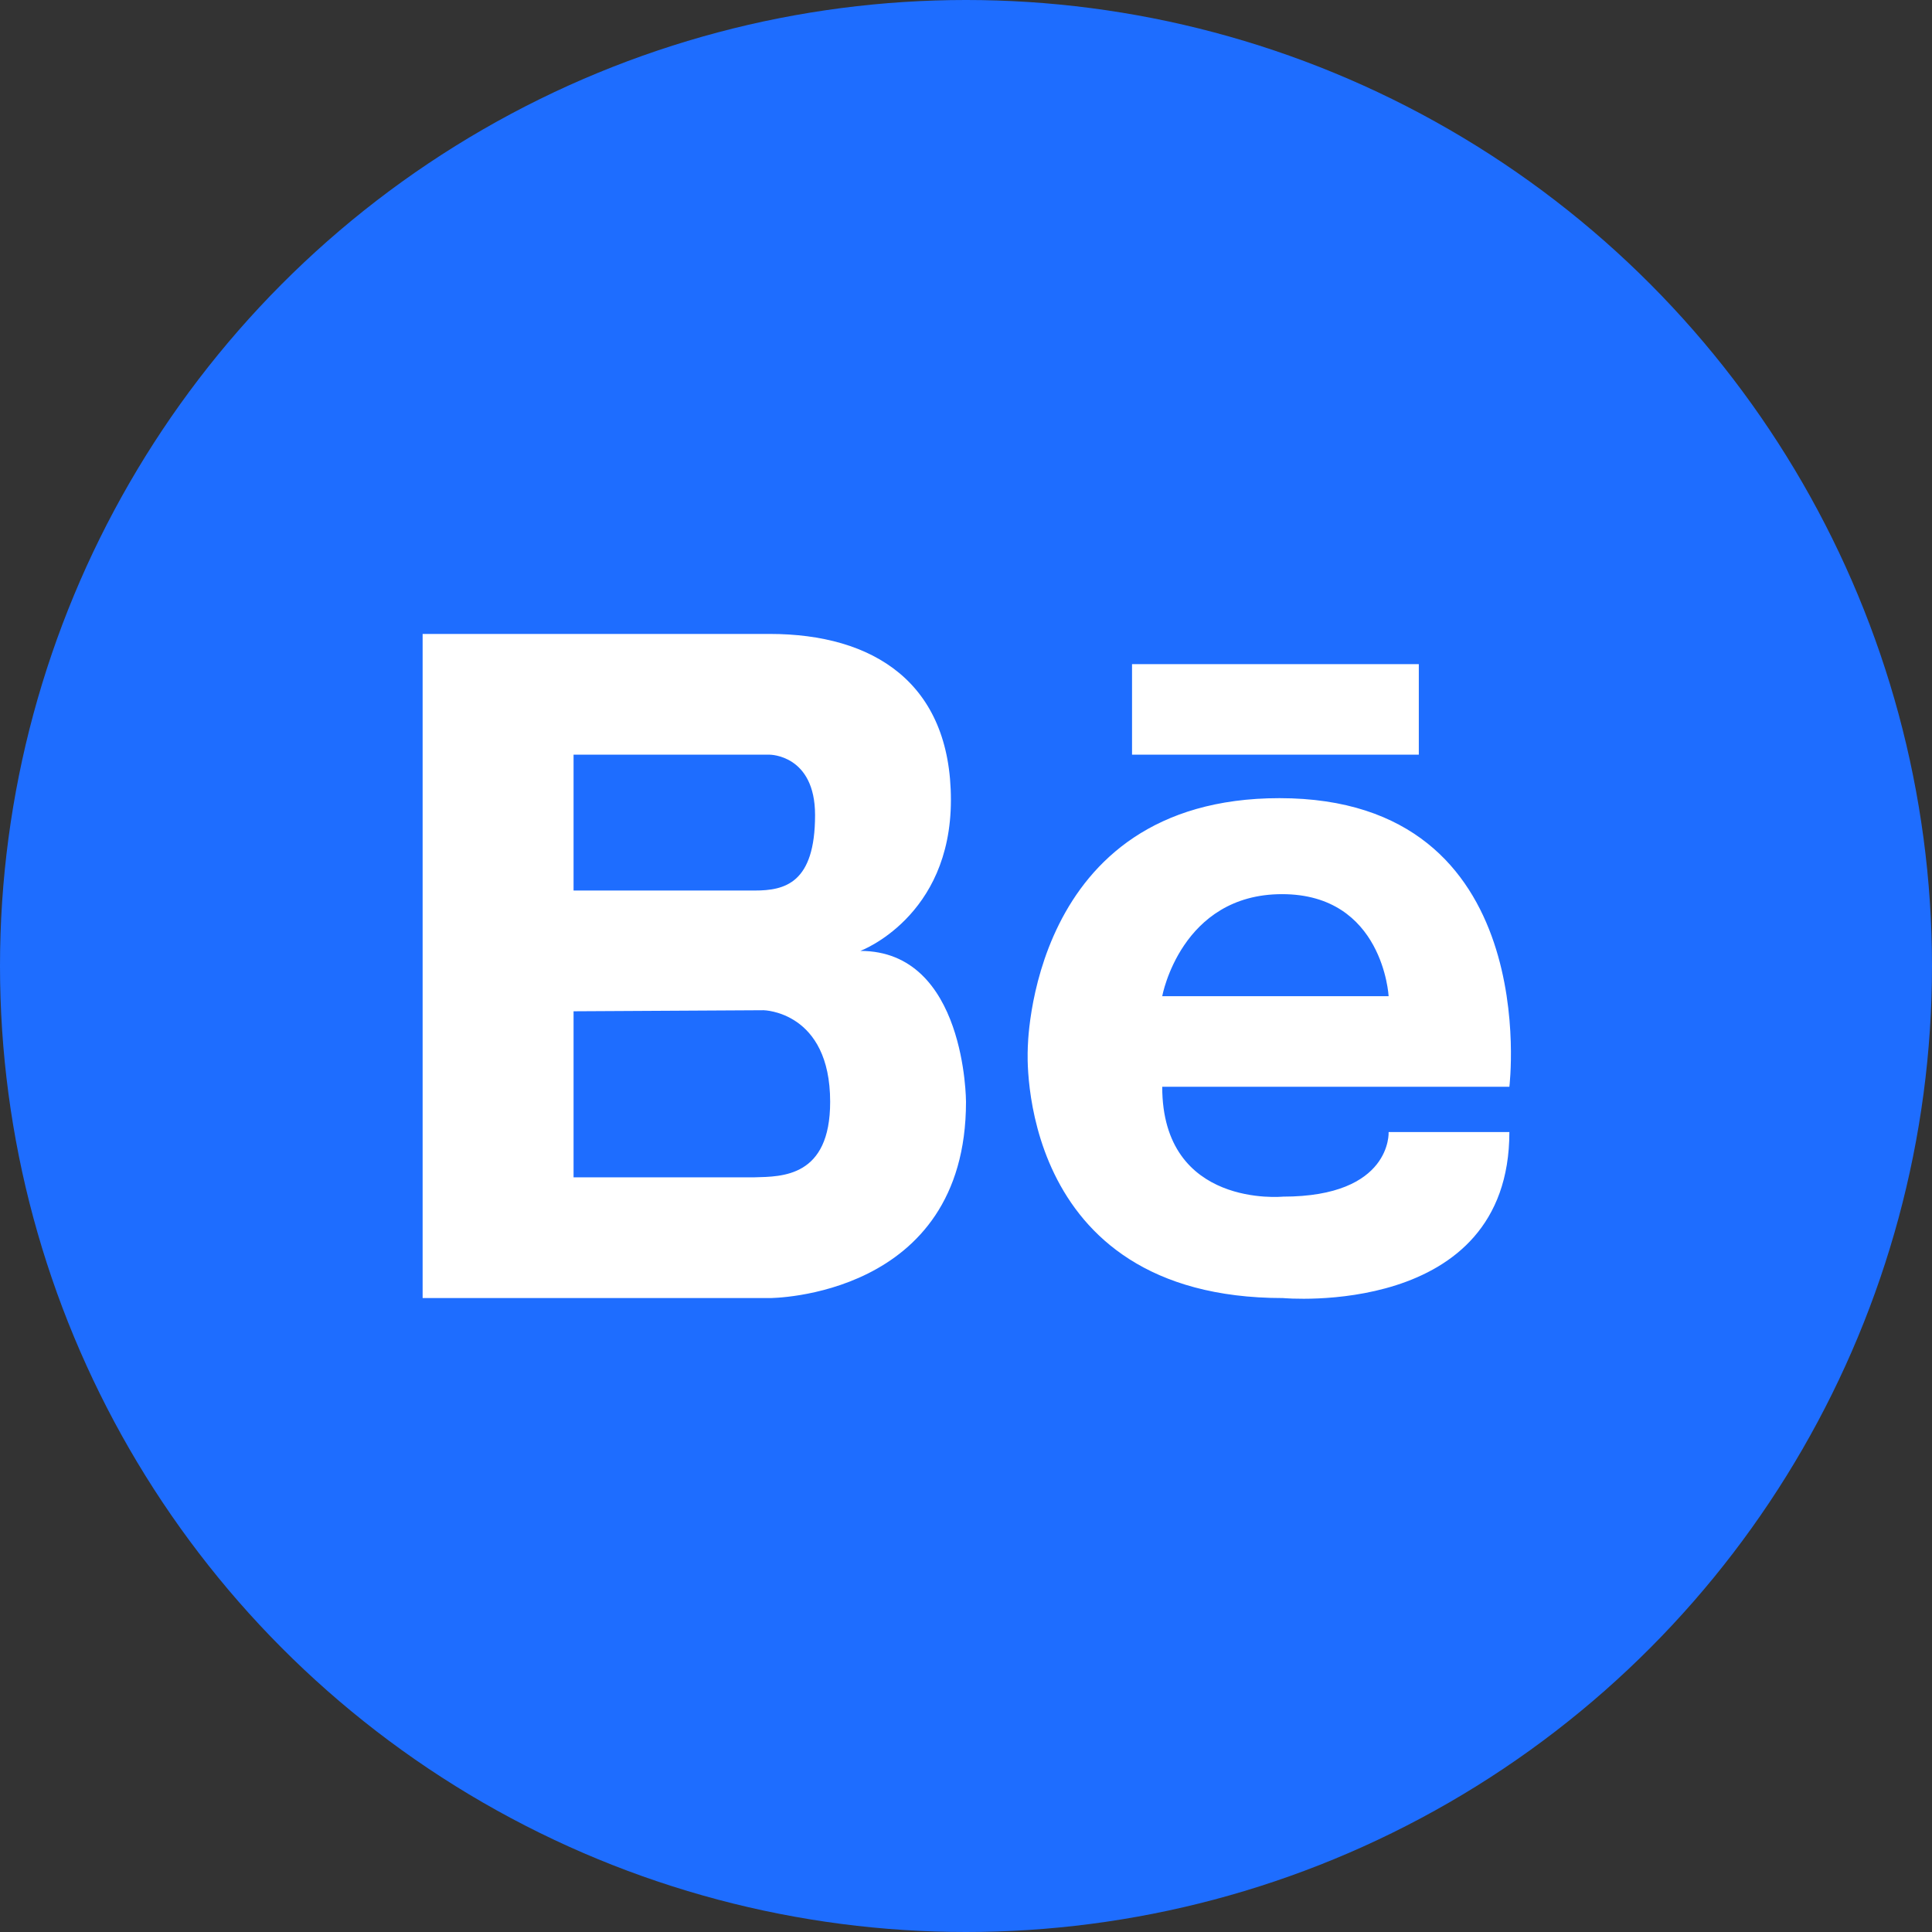
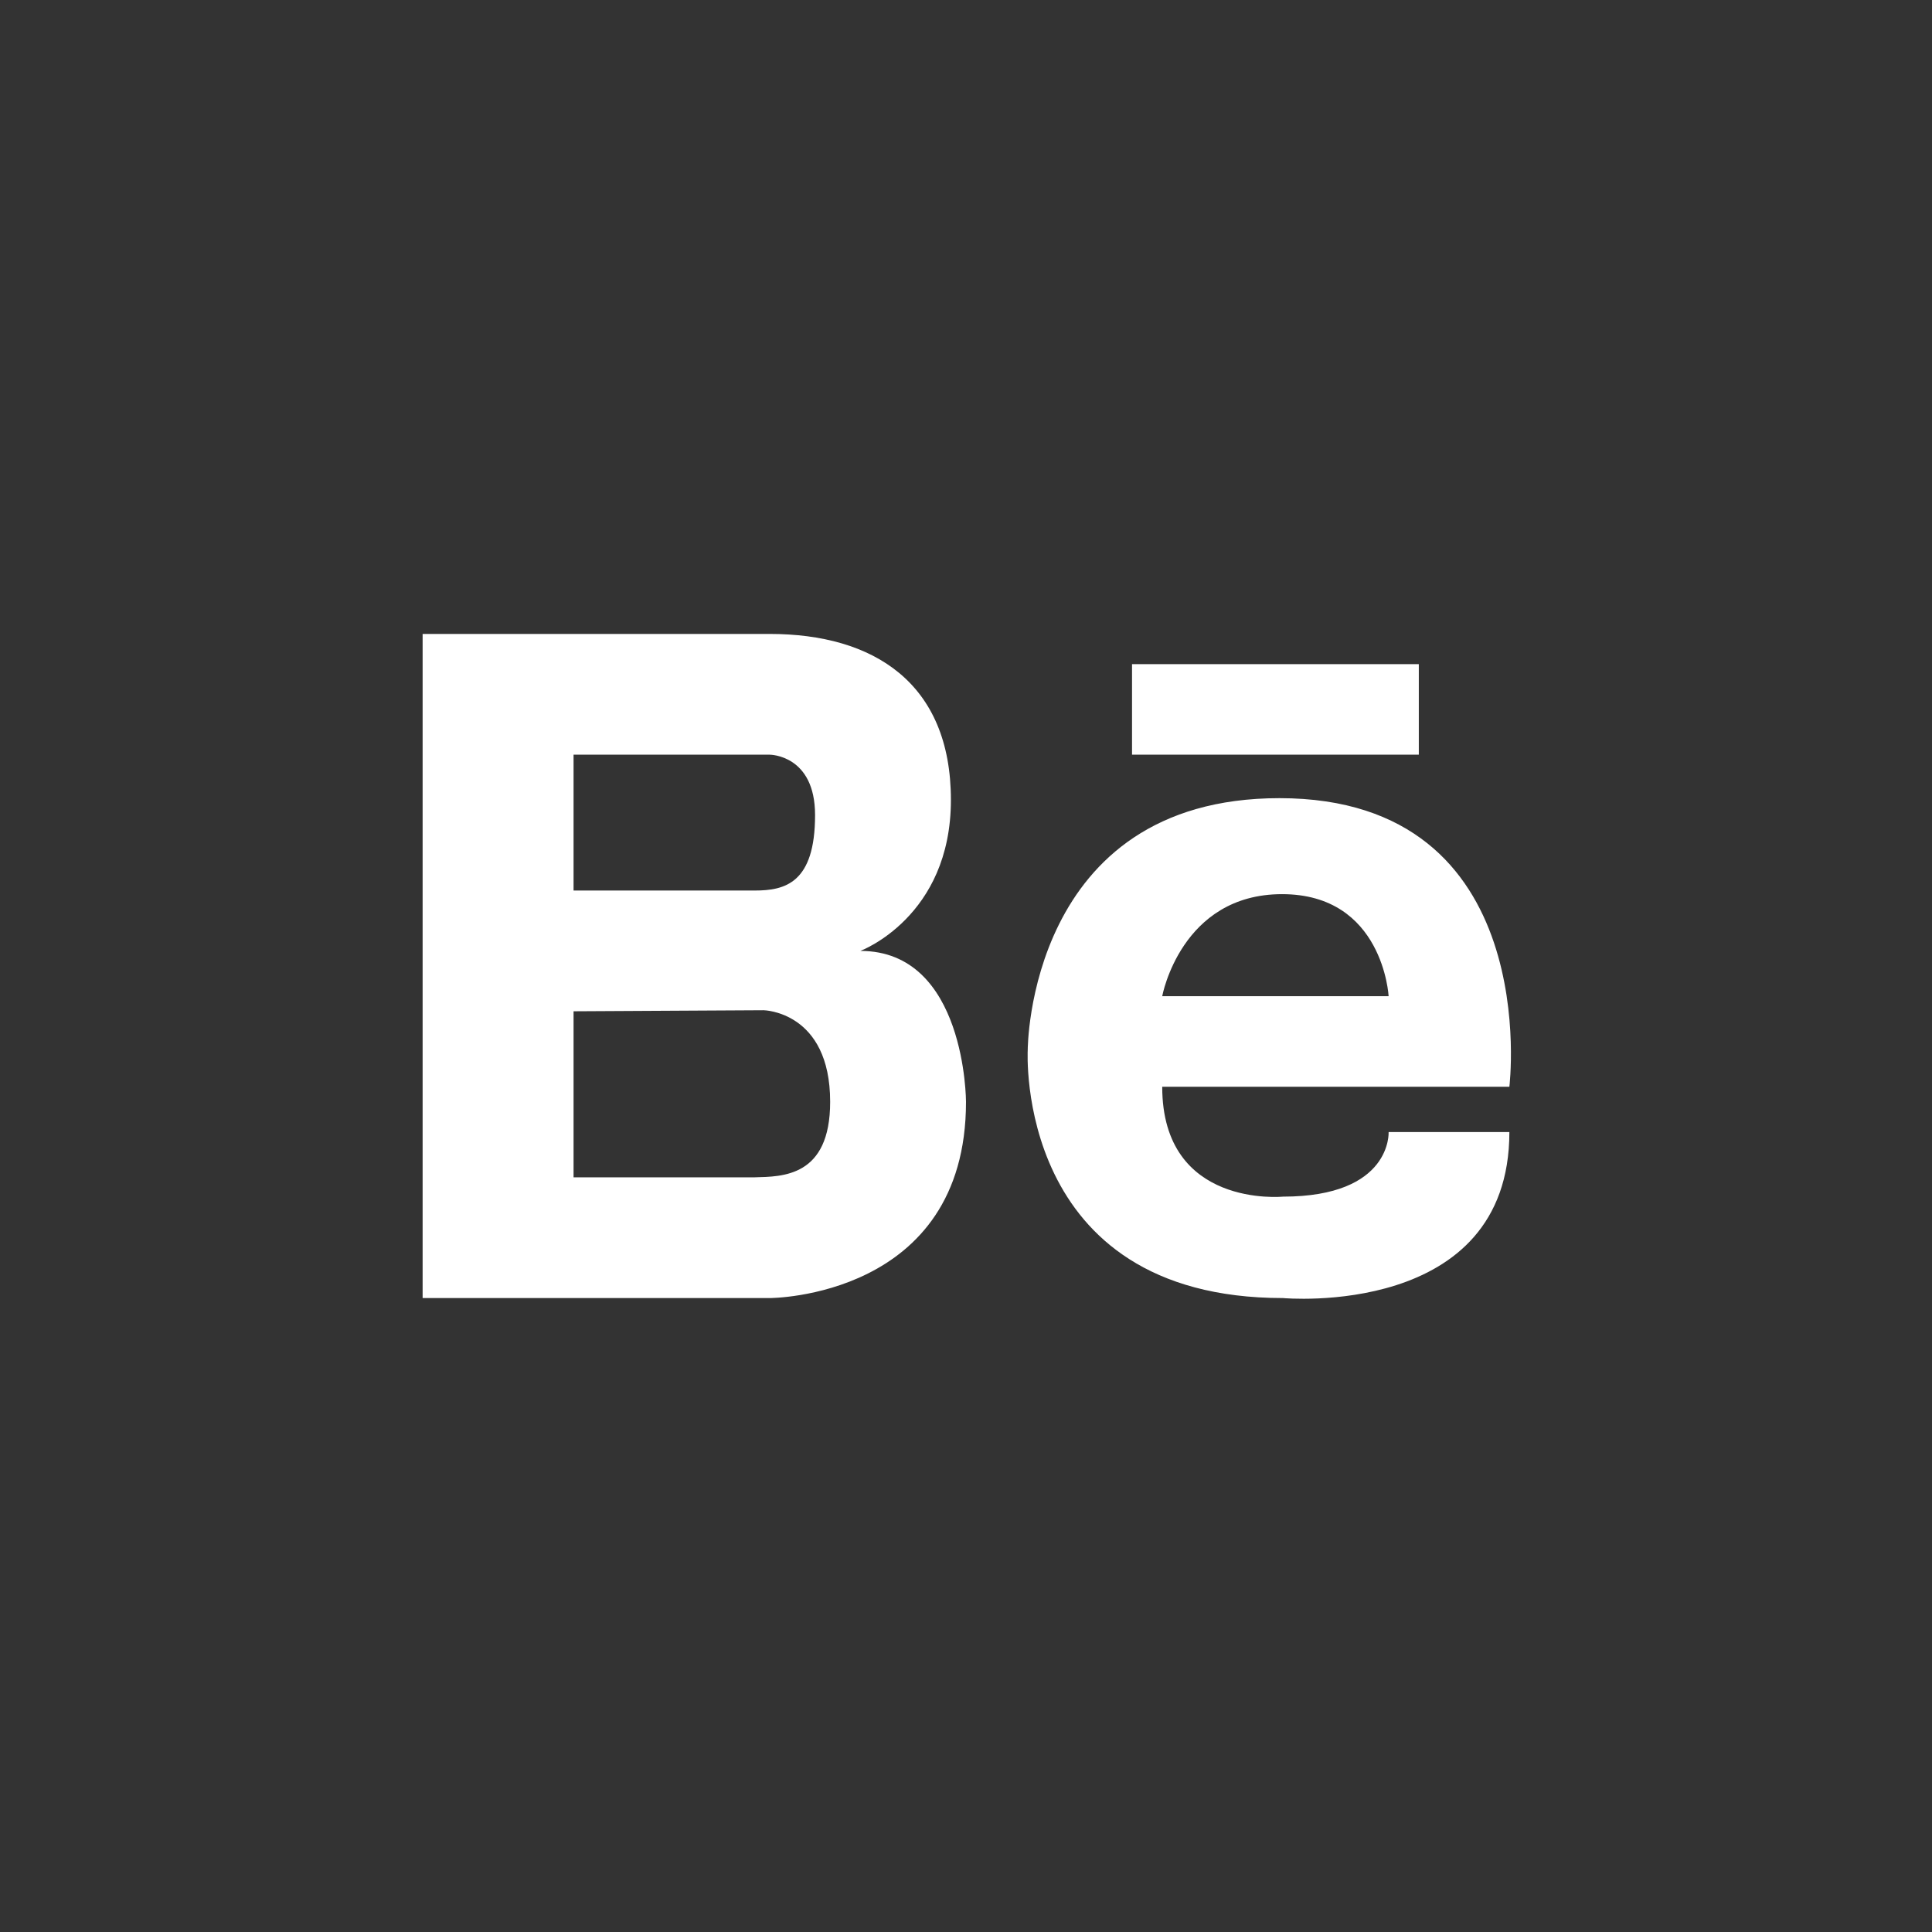
<svg xmlns="http://www.w3.org/2000/svg" data-name="Layer 1" viewBox="0 0 128 128" id="behance">
  <rect x="0" y="0" width="128" height="128" fill="#333333" stroke="none" />
-   <circle cx="64" cy="64" r="64" fill="#1e6dff" />
  <path fill="#fff" d="M57 63s6-2.23 6-10-5.14-11-12-11H28v44h23s13 0 13-13c0 0 0-10-7-10zM38 50h13s3 0 3 4c0 4.52-2 5-4 5H38zm12 28H38V67l12.59-.07S55 67 55 73c0 5-3.19 4.95-5 5zm34.77-25.12c-16.69 0-16.68 16.68-16.68 16.68S67.17 86 85 86c0 0 15 1.39 15-11h-8s.24 4.28-7 4.28c0 0-8 .79-8-7.28h23s2.34-19.12-15.23-19.12zM92 66H77s1.24-6.76 7.94-6.76S92 66 92 66zM75 44h19v6H75z" />
</svg>